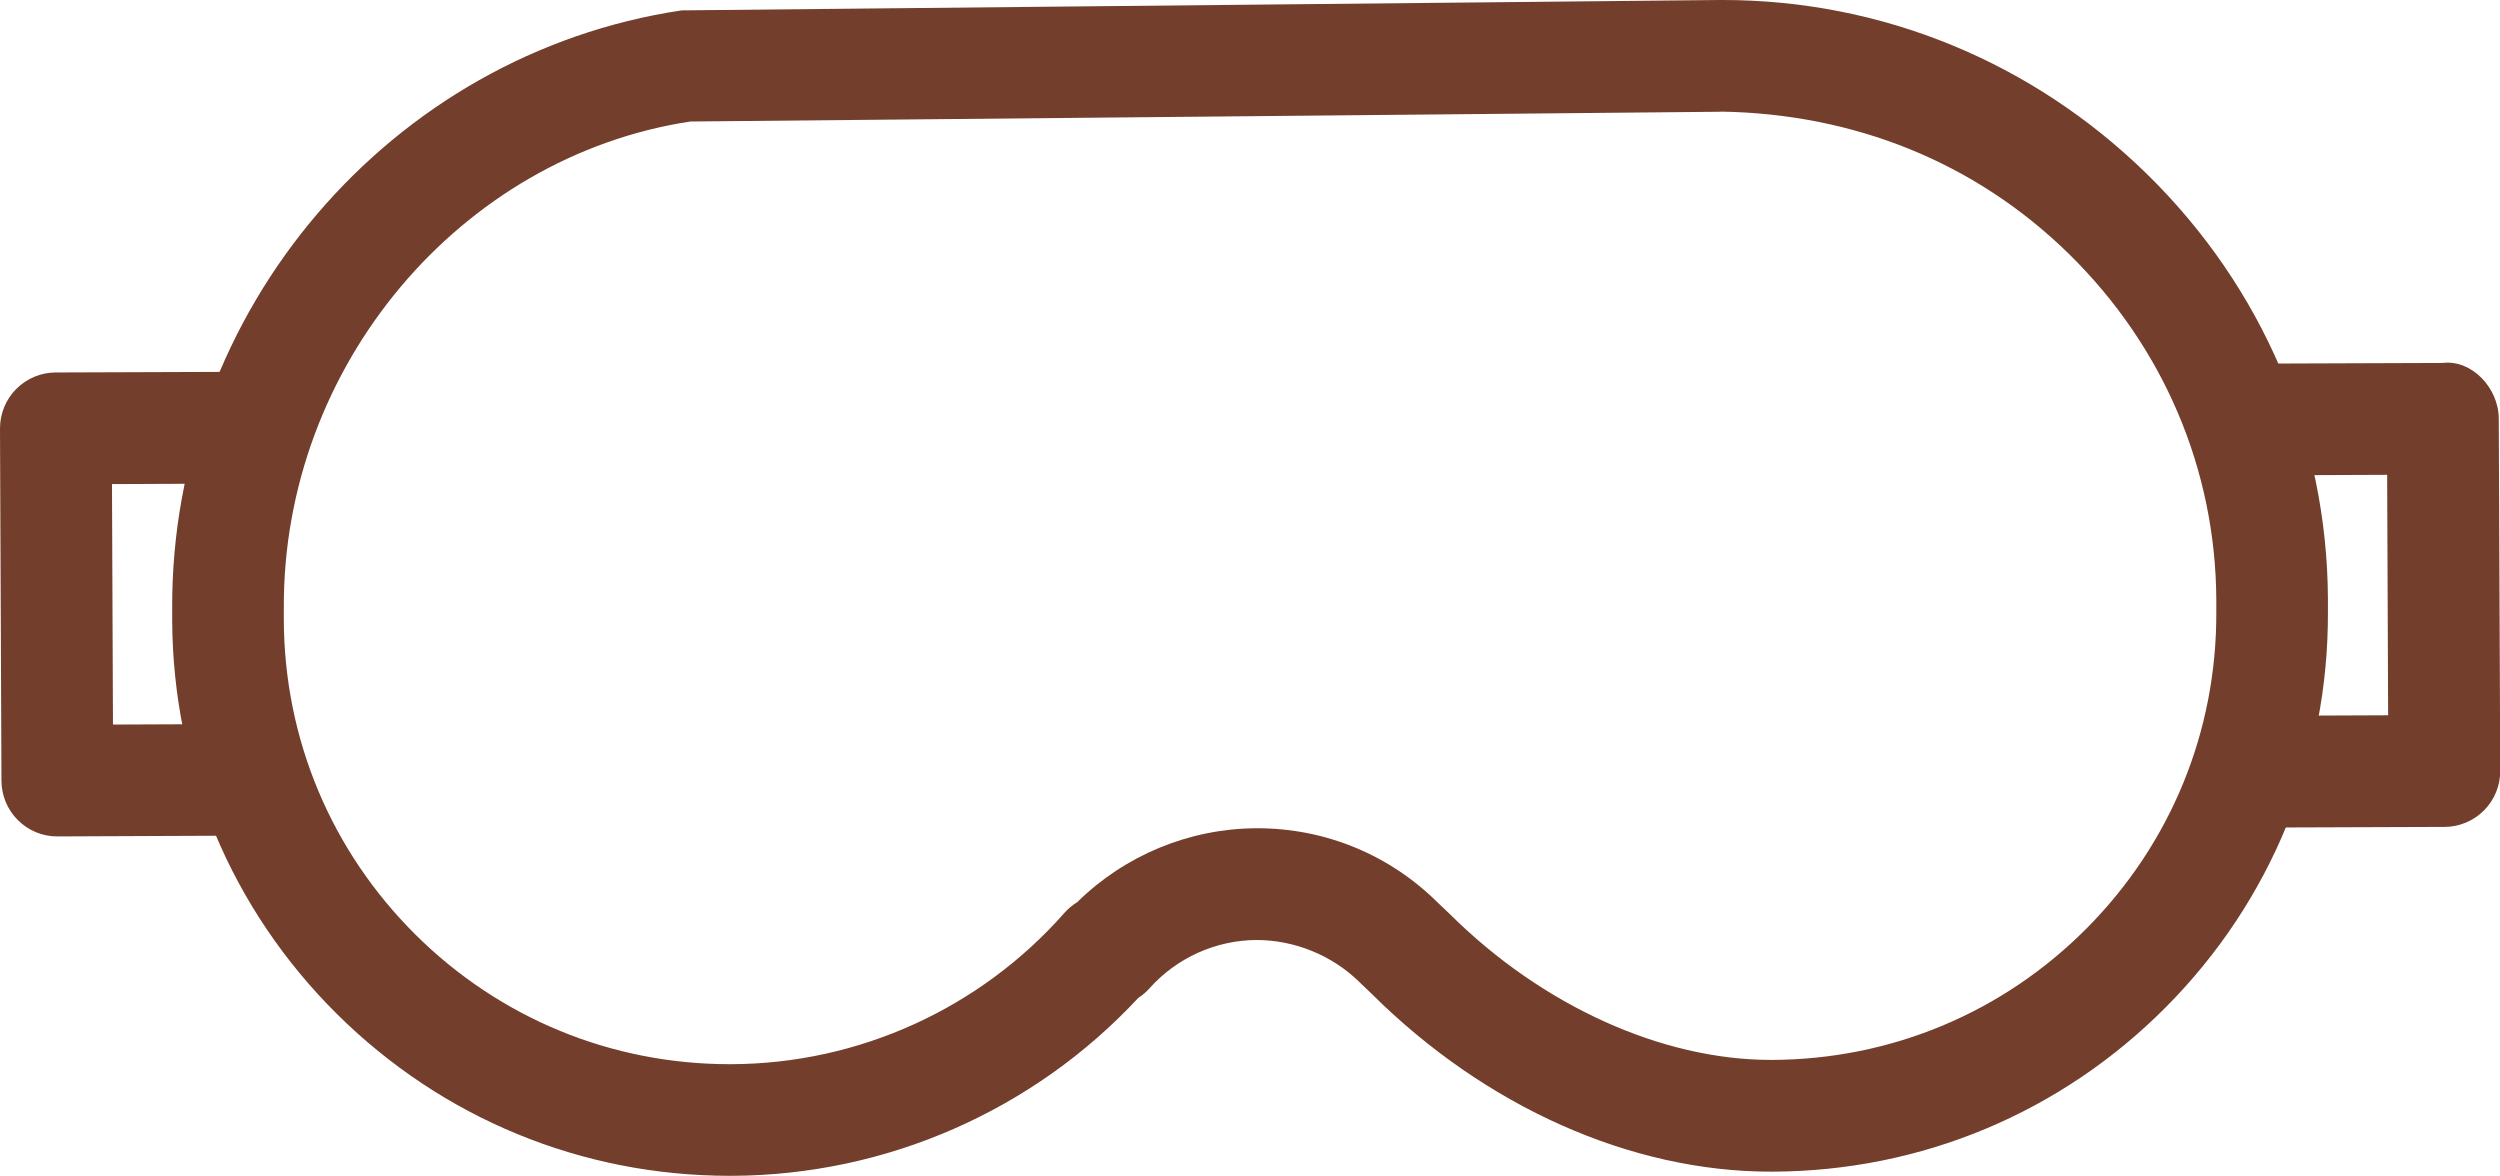
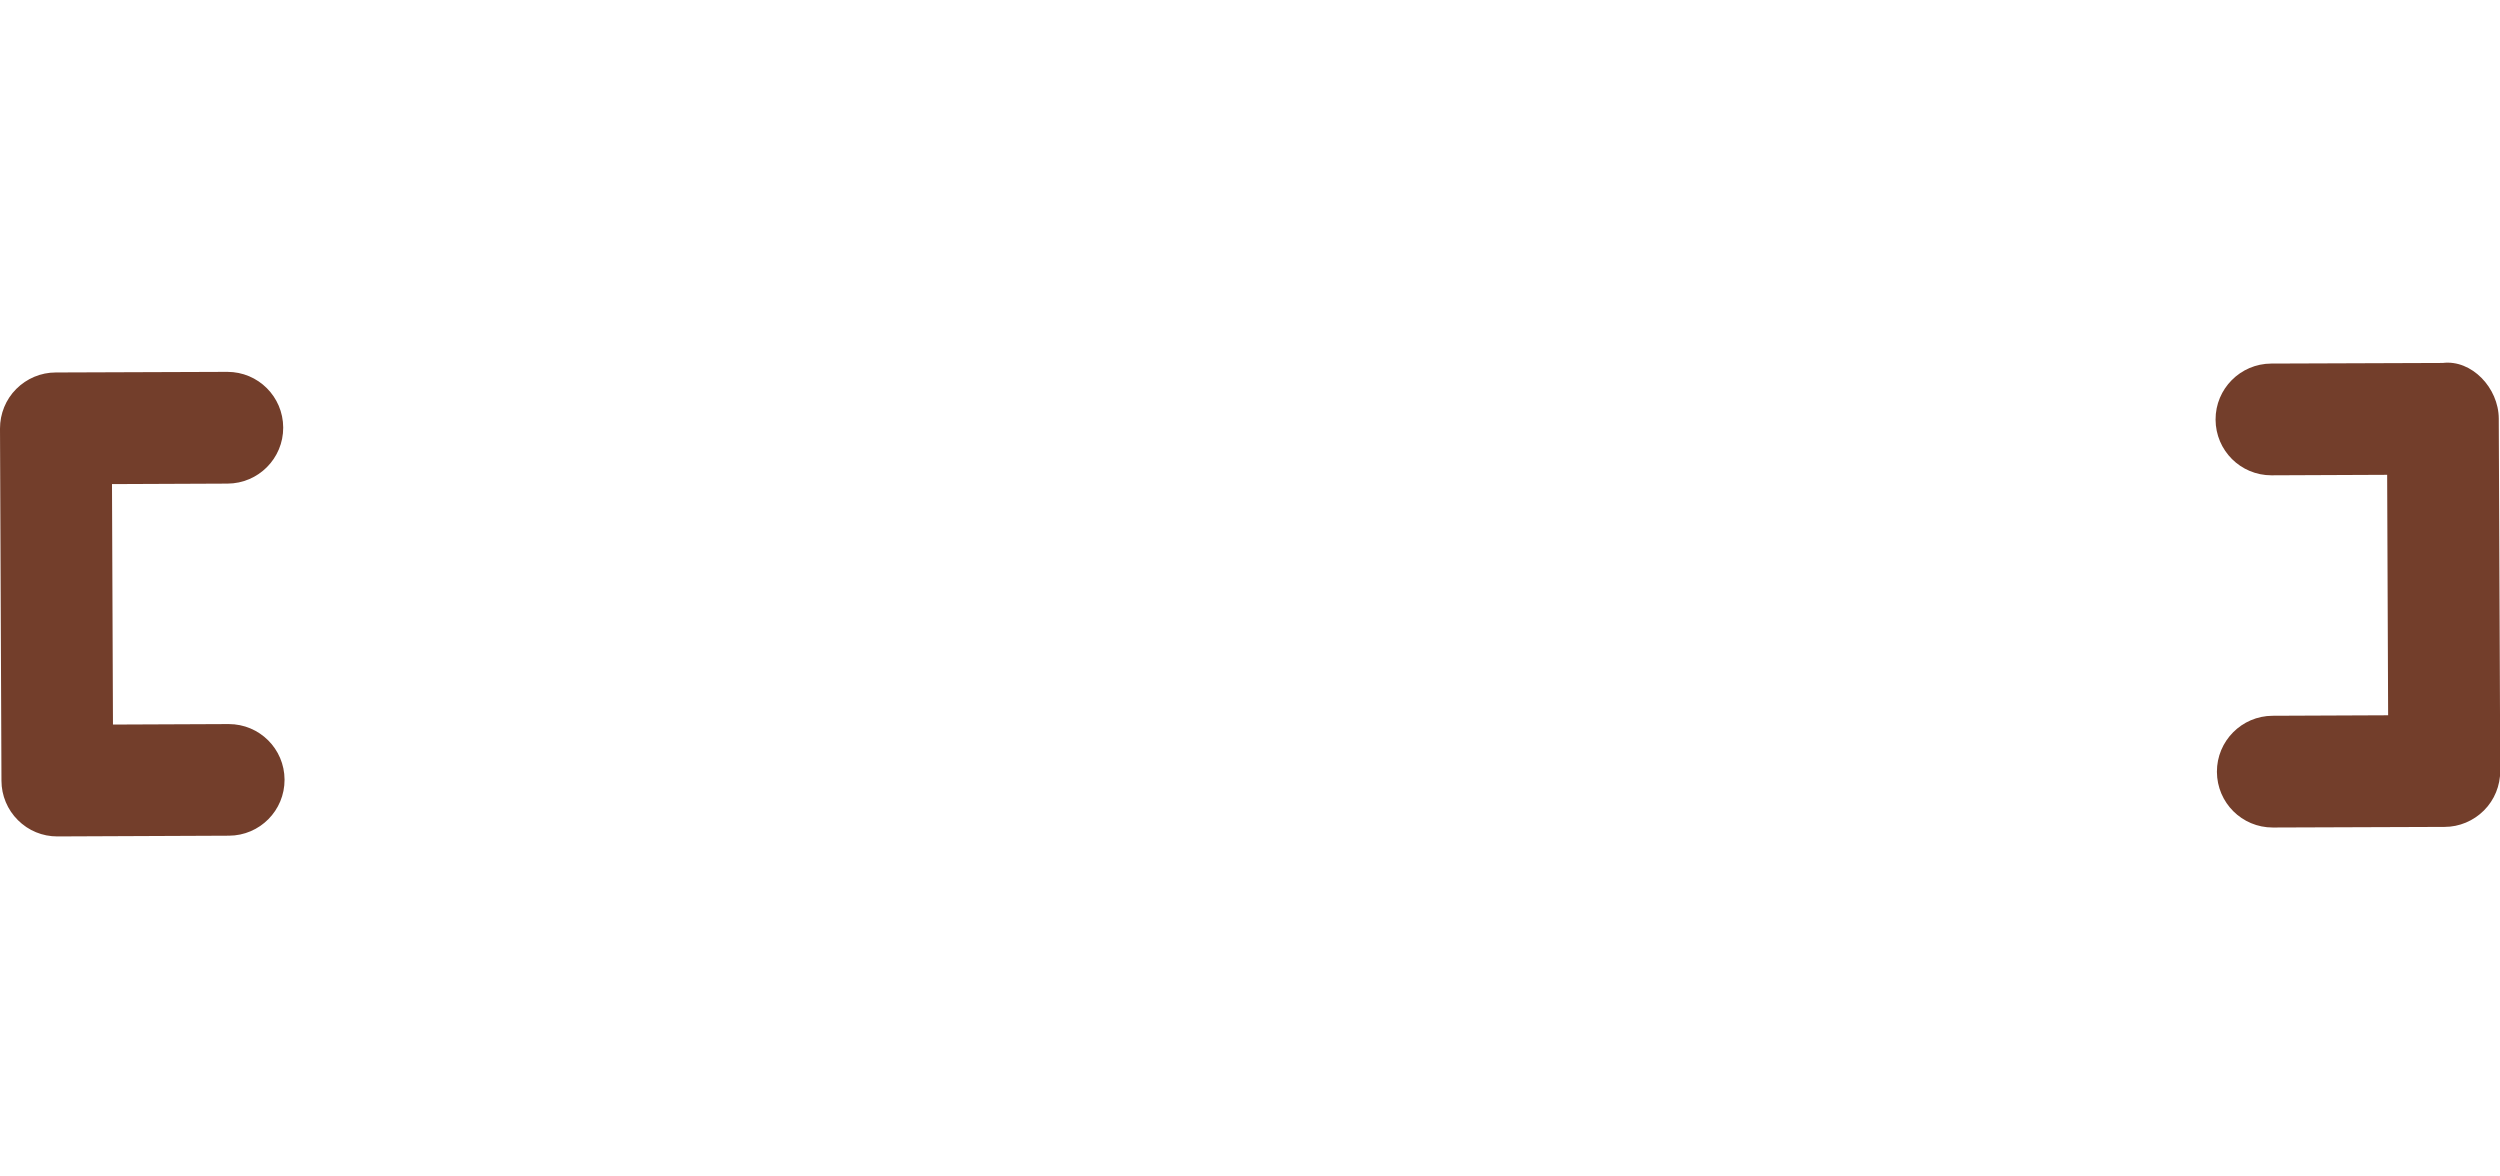
<svg xmlns="http://www.w3.org/2000/svg" viewBox="0 0 204.71 96.28">
  <defs>
    <style>.d{fill:#733e2b;}</style>
  </defs>
  <g id="a" />
  <g id="b">
    <g id="c">
      <g>
-         <path d="M59.75,96.28c-12.12,0-23.53-4.7-32.15-13.24-8.66-8.59-13.45-20.04-13.5-32.24v-1.02C14,25.45,31.94,4.41,55.82,.85L140.83,0c.08,0,.15,0,.23,0C154.09,0,166.43,5.07,175.82,14.27c9.49,9.31,14.75,21.67,14.8,34.81v1.02c.05,12.2-4.65,23.68-13.24,32.34-8.59,8.66-20.04,13.46-32.24,13.5h-.14c-11.45,0-23.34-5.29-32.66-14.54l-.99-.95c-2.29-2.27-5.4-3.47-8.44-3.48-3.35,.01-6.55,1.46-8.78,3.95-.27,.31-.58,.57-.92,.79-8.58,9.23-20.63,14.52-33.26,14.57h-.19ZM140.91,9.15l-84.38,.8c-18.79,2.85-33.37,19.98-33.29,39.81v1.02c.04,9.75,3.88,18.9,10.8,25.77,6.89,6.83,16.01,10.59,25.71,10.59h.15c10.43-.04,20.36-4.56,27.26-12.39,.31-.35,.66-.64,1.05-.88,3.89-3.83,9.16-6.02,14.65-6.05h.08c5.58,0,10.83,2.16,14.79,6.09l1,.95c7.55,7.5,17.35,11.93,26.27,11.93h.11c9.75-.04,18.91-3.87,25.78-10.8,6.87-6.93,10.63-16.11,10.59-25.86v-1.02c-.05-10.67-4.33-20.72-12.06-28.31-7.71-7.56-17.67-11.49-28.5-11.66Z" class="d" />
        <path d="M4.69,68.49c-1.21,0-2.36-.47-3.22-1.33-.86-.85-1.35-2.02-1.35-3.23L0,35.09c0-1.21,.47-2.38,1.33-3.24,.86-.86,2.02-1.35,3.23-1.35l14.04-.05h.02c2.52,0,4.56,2.03,4.57,4.56,.01,2.52-2.03,4.58-4.56,4.59l-9.46,.04,.08,19.69,9.46-.04h.02c2.52,0,4.56,2.03,4.57,4.55,.01,2.53-2.03,4.58-4.55,4.59l-14.04,.06h-.02Z" class="d" />
        <path d="M186.1,67.76c-2.52,0-4.56-2.03-4.57-4.56-.01-2.52,2.03-4.58,4.56-4.59l9.46-.04-.08-19.69-9.46,.04h-.02c-2.52,0-4.56-2.03-4.57-4.56-.01-2.52,2.03-4.58,4.56-4.59l14.04-.05c2.36-.29,4.58,2.03,4.59,4.56l.12,28.84c0,1.21-.47,2.38-1.33,3.24-.86,.86-2.02,1.35-3.23,1.35l-14.04,.05h-.02Z" class="d" />
      </g>
    </g>
  </g>
</svg>